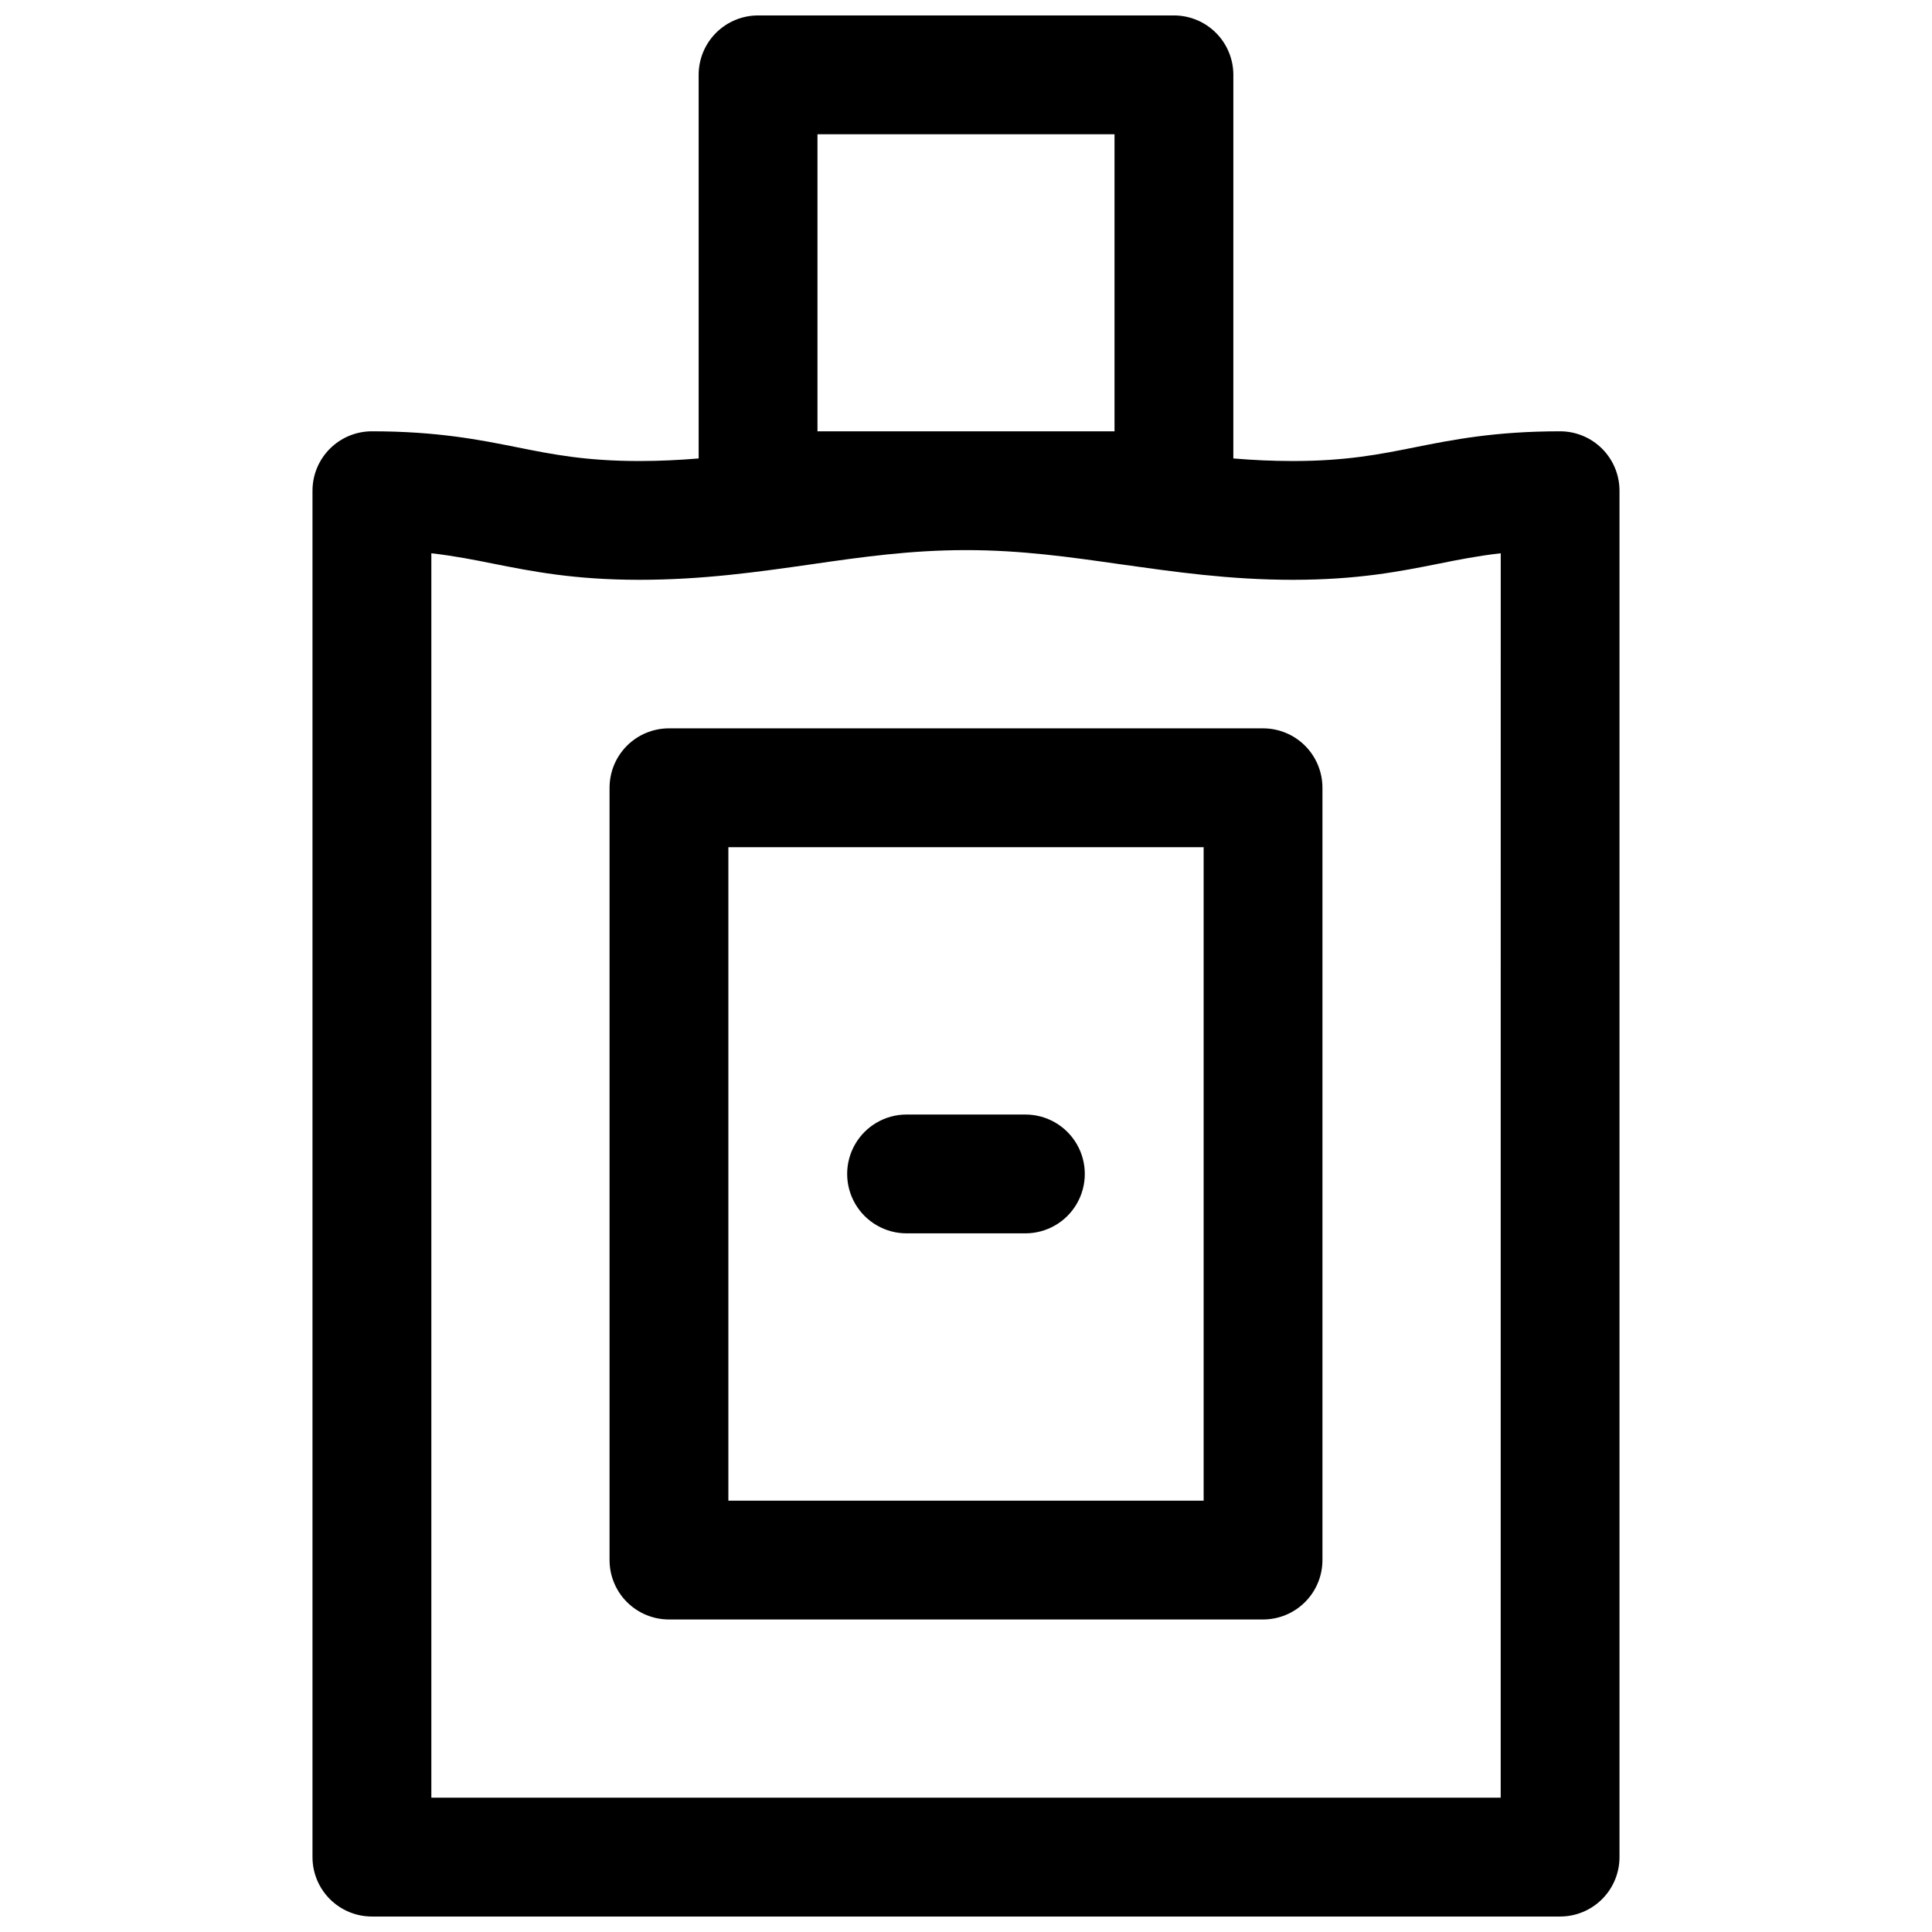
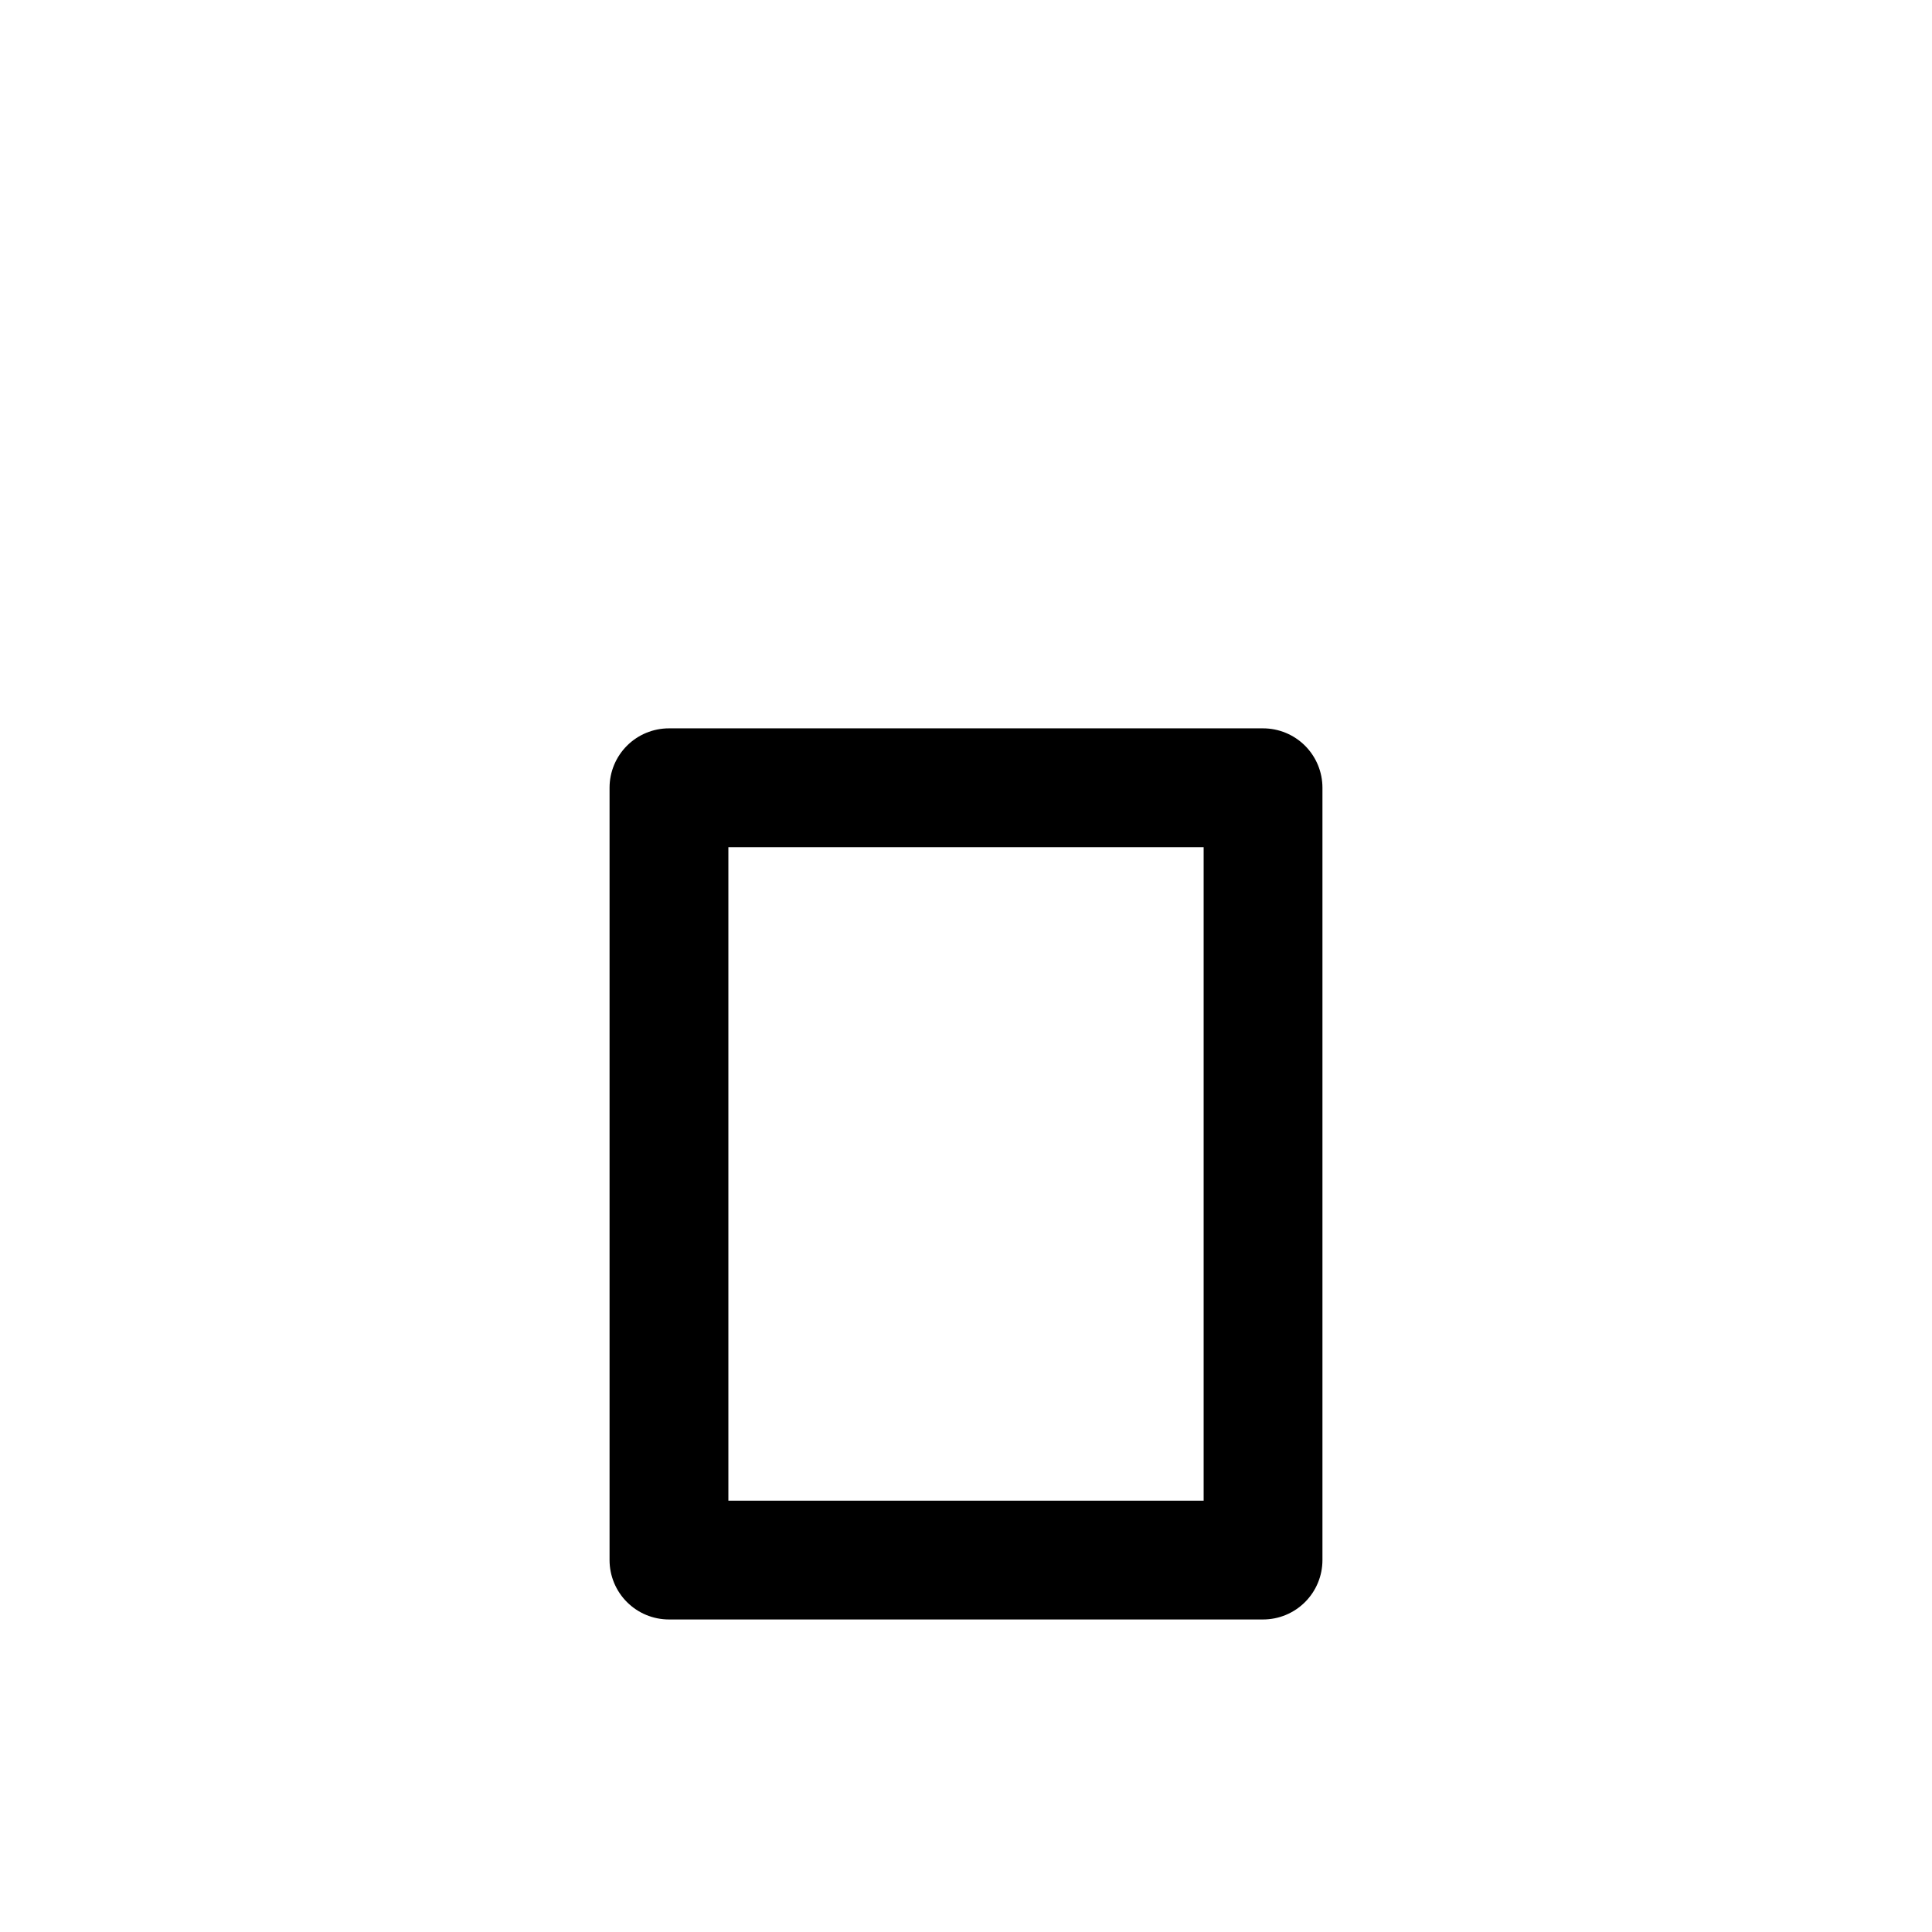
<svg xmlns="http://www.w3.org/2000/svg" width="800px" height="800px" version="1.1" viewBox="144 144 512 512">
  <defs>
    <clipPath id="a">
-       <path d="m226 148.09h348v503.81h-348z" />
-     </clipPath>
+       </clipPath>
  </defs>
-   <path d="m384.25 470.85h31.488c5.625 0 10.824-3 13.637-7.871 2.812-4.875 2.812-10.875 0-15.746-2.812-4.871-8.012-7.871-13.637-7.871h-31.488c-5.625 0-10.82 3-13.633 7.871-2.812 4.871-2.812 10.871 0 15.746 2.812 4.871 8.008 7.871 13.633 7.871z" />
  <g clip-path="url(#a)">
-     <path d="m557.44 258.3c-17.297 0-28.535 2.254-38.516 4.242-9.328 1.871-18.145 3.633-32.336 3.633-5.453 0-10.656-0.254-15.742-0.68l0.004-101.66c0-4.172-1.66-8.18-4.613-11.133-2.953-2.949-6.957-4.609-11.133-4.609h-110.21c-4.176 0-8.18 1.66-11.133 4.609-2.953 2.953-4.613 6.961-4.613 11.133v101.66c-5.086 0.422-10.293 0.68-15.742 0.68-14.188 0-23.008-1.762-32.336-3.633-9.977-1.988-21.215-4.242-38.512-4.242-4.176 0-8.18 1.66-11.133 4.613-2.953 2.953-4.613 6.957-4.613 11.133v362.11c0 4.176 1.66 8.18 4.613 11.133s6.957 4.609 11.133 4.609h314.88c4.176 0 8.18-1.656 11.133-4.609 2.953-2.953 4.613-6.957 4.613-11.133v-362.11c0-4.176-1.66-8.18-4.613-11.133-2.953-2.953-6.957-4.613-11.133-4.613zm-196.8-78.719h78.719v78.719h-78.719zm181.06 440.83h-283.39v-329.79c6.09 0.699 11.258 1.723 16.59 2.793 9.938 1.969 21.215 4.242 38.516 4.242 16.867 0 31.43-2.086 45.52-4.094 13.598-1.969 26.449-3.777 41.074-3.777 14.621 0 27.473 1.832 41.074 3.777 14.09 1.969 28.652 4.094 45.52 4.094 17.297 0 28.535-2.254 38.516-4.242 5.332-1.074 10.5-2.098 16.59-2.793z" />
-   </g>
+     </g>
  <path d="m478.72 337.02h-157.44c-4.176 0-8.18 1.656-11.133 4.609-2.953 2.953-4.609 6.957-4.609 11.133v204.67c0 4.176 1.656 8.18 4.609 11.133 2.953 2.953 6.957 4.613 11.133 4.613h157.44c4.176 0 8.18-1.66 11.133-4.613 2.953-2.953 4.609-6.957 4.609-11.133v-204.67c0-4.176-1.656-8.18-4.609-11.133-2.953-2.953-6.957-4.609-11.133-4.609zm-15.742 204.67h-125.95v-173.18h125.95z" />
</svg>